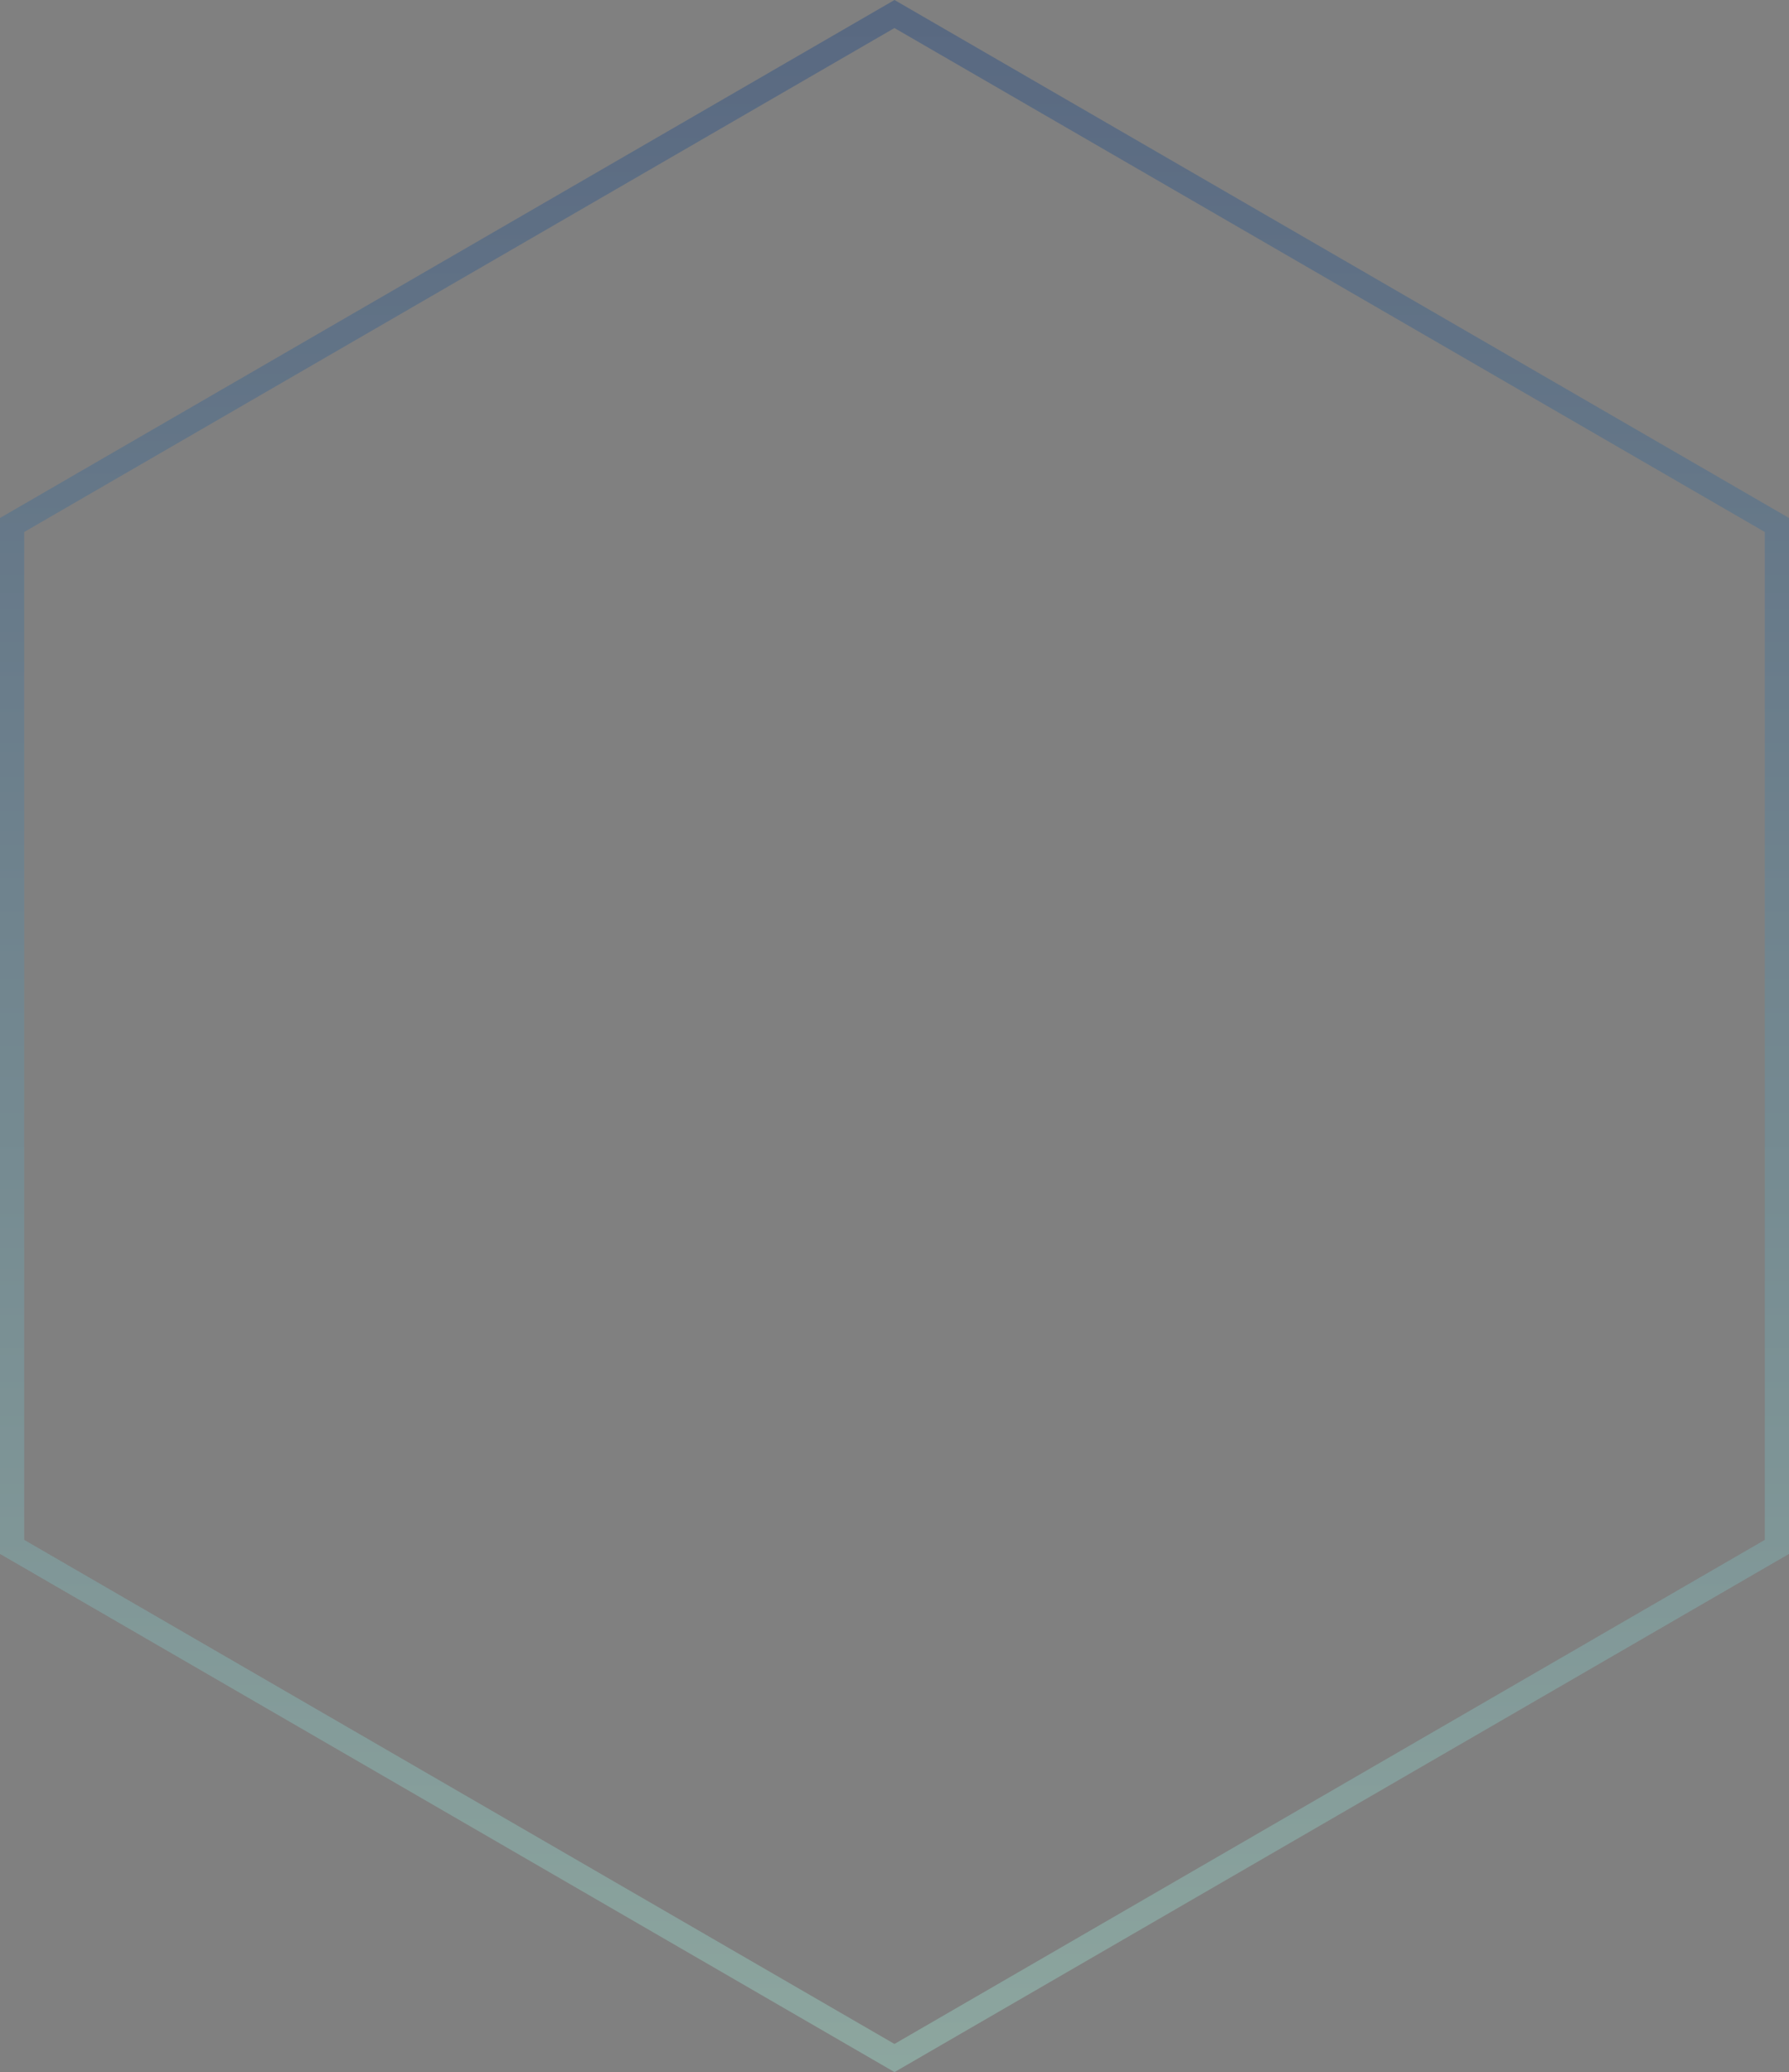
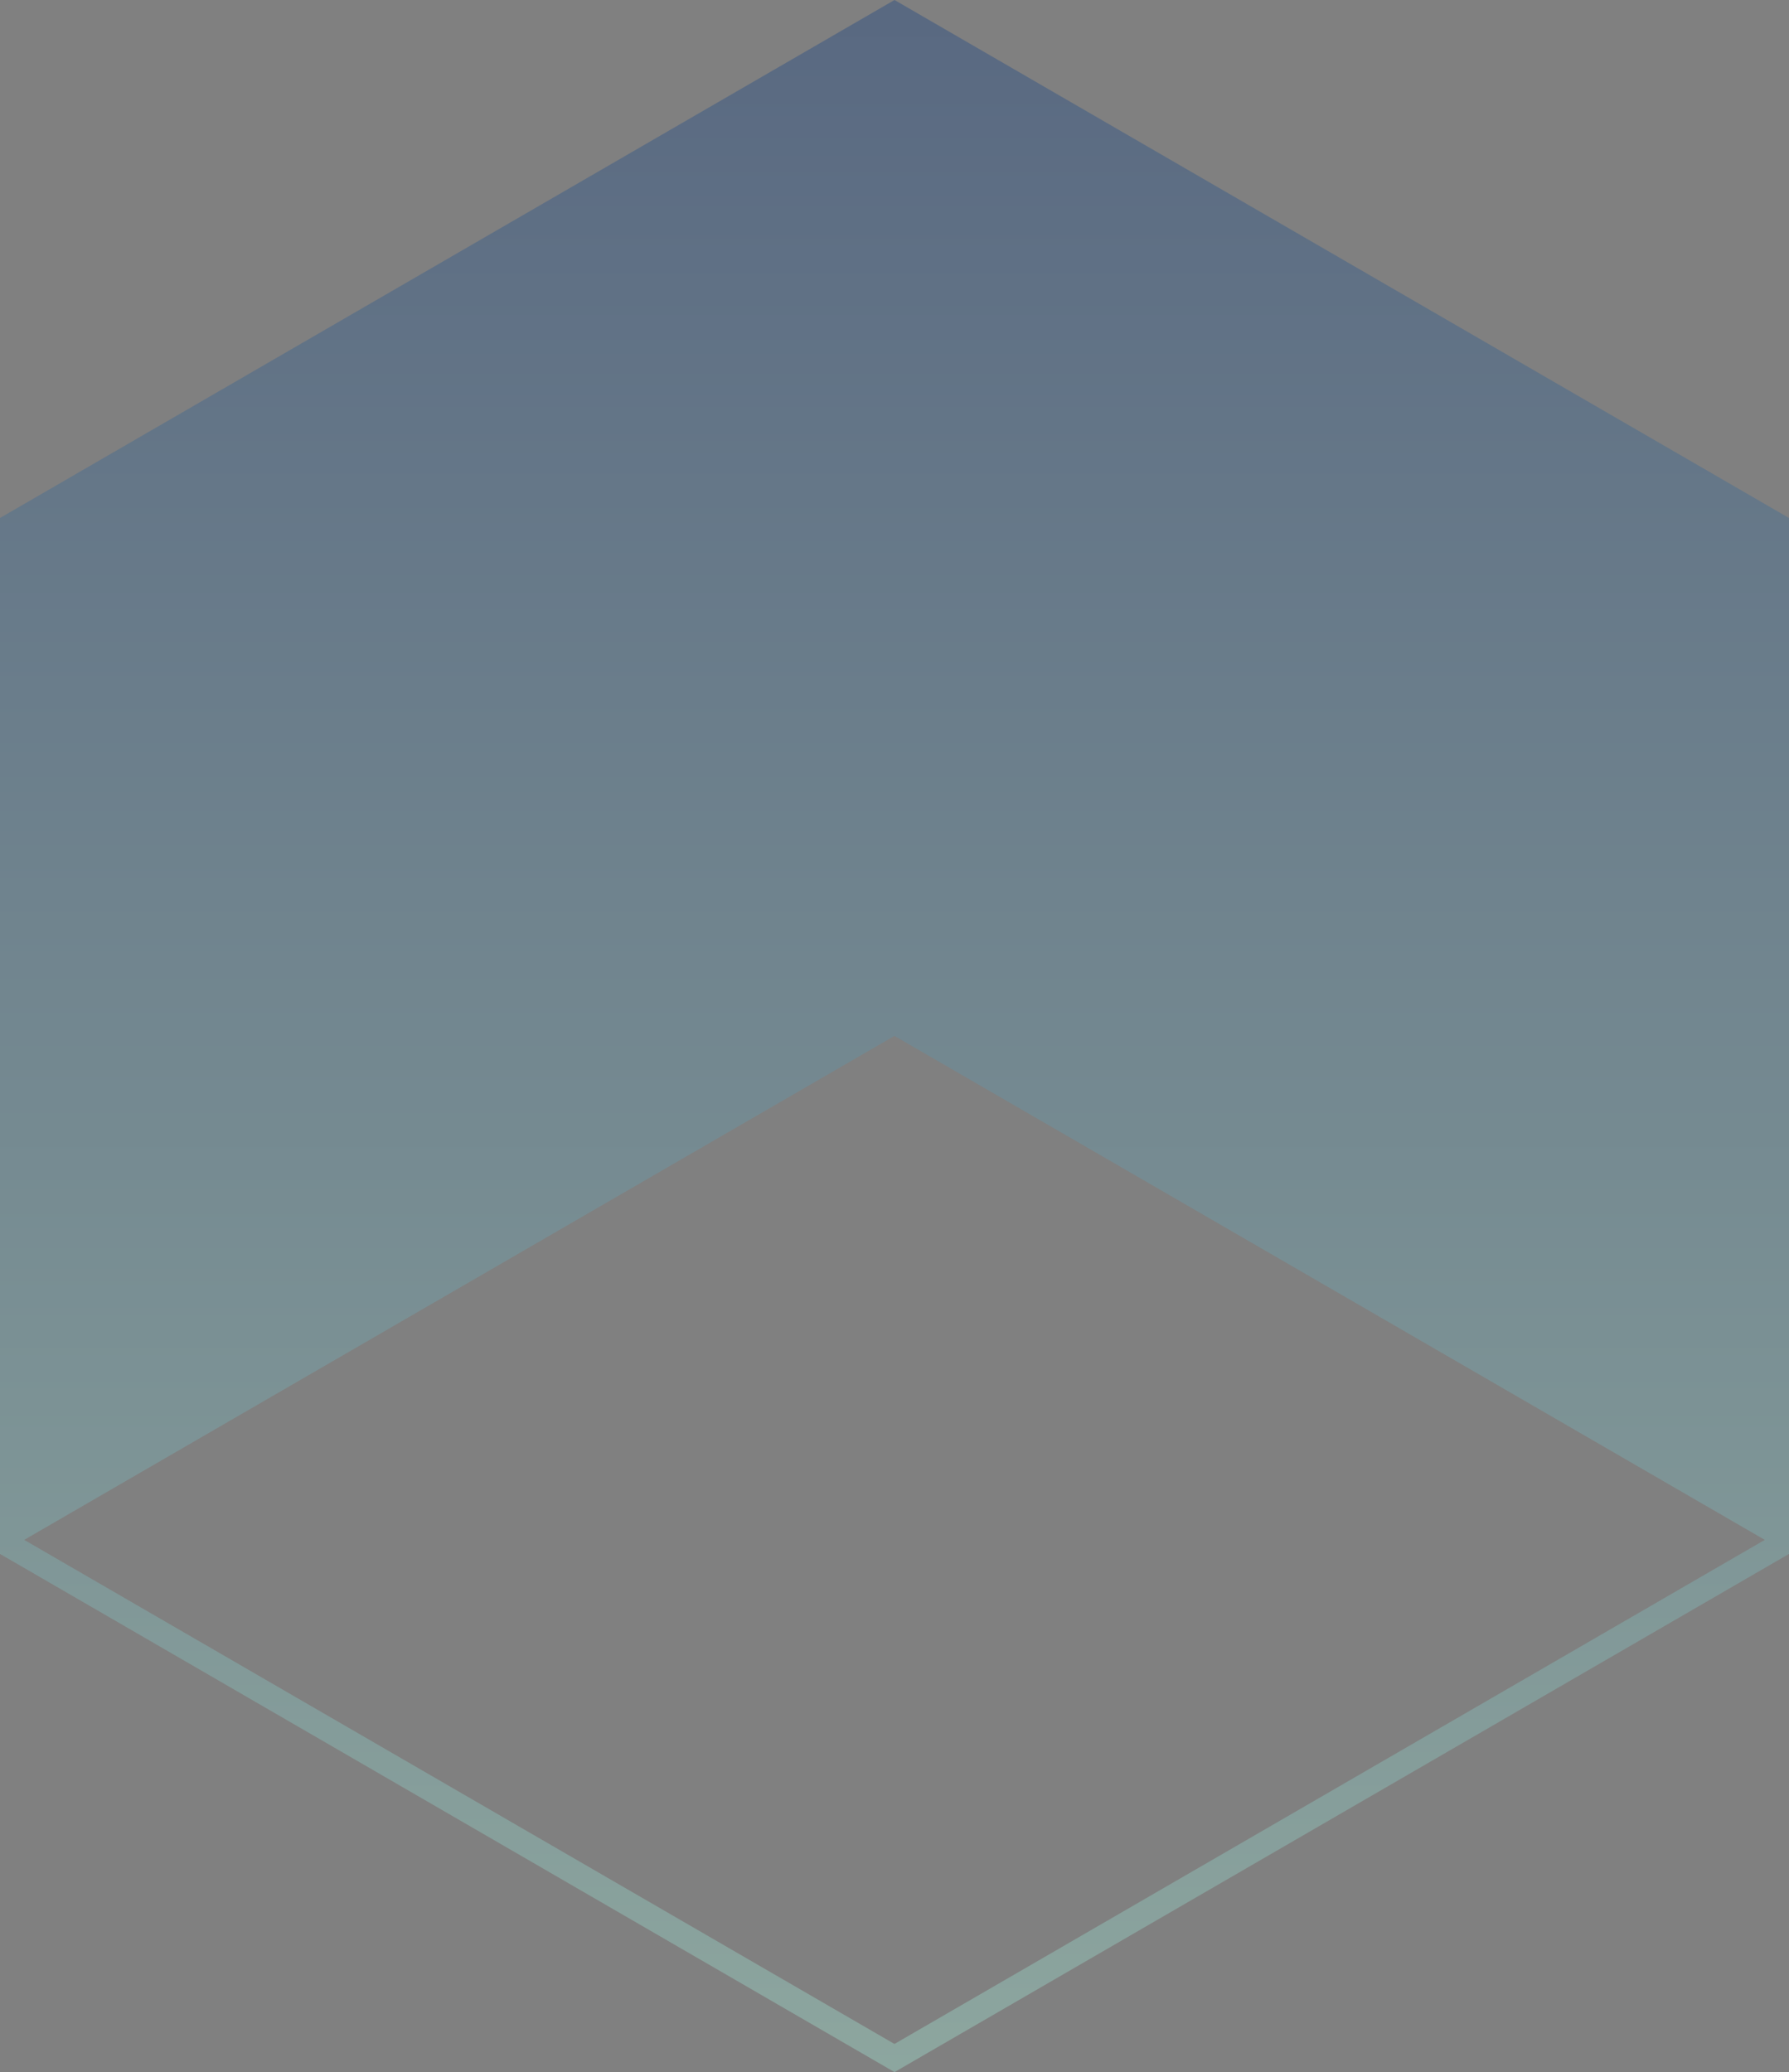
<svg xmlns="http://www.w3.org/2000/svg" width="132" height="152.916" viewBox="0 0 132 152.916">
  <rect x="0" y="0" width="132" height="152.916" fill="#808080" stroke="none" />
  <defs>
    <linearGradient id="a" x1=".5" x2=".5" y2="1" gradientUnits="objectBoundingBox">
      <stop offset="0" stop-color="#003586" />
      <stop offset="1" stop-color="#abffe8" />
    </linearGradient>
  </defs>
-   <path d="M2610.458 424.587v76.45l66 38.24 66-38.24v-76.45l-66-38.226zM2740.673 500l-64.218 37.2-64.212-37.2v-74.379l64.211-37.191 64.218 37.191z" transform="translate(-2610.458 -386.361)" opacity=".3" fill="url(#a)" />
+   <path d="M2610.458 424.587v76.45l66 38.24 66-38.24v-76.45l-66-38.226zM2740.673 500l-64.218 37.2-64.212-37.2l64.211-37.191 64.218 37.191z" transform="translate(-2610.458 -386.361)" opacity=".3" fill="url(#a)" />
</svg>